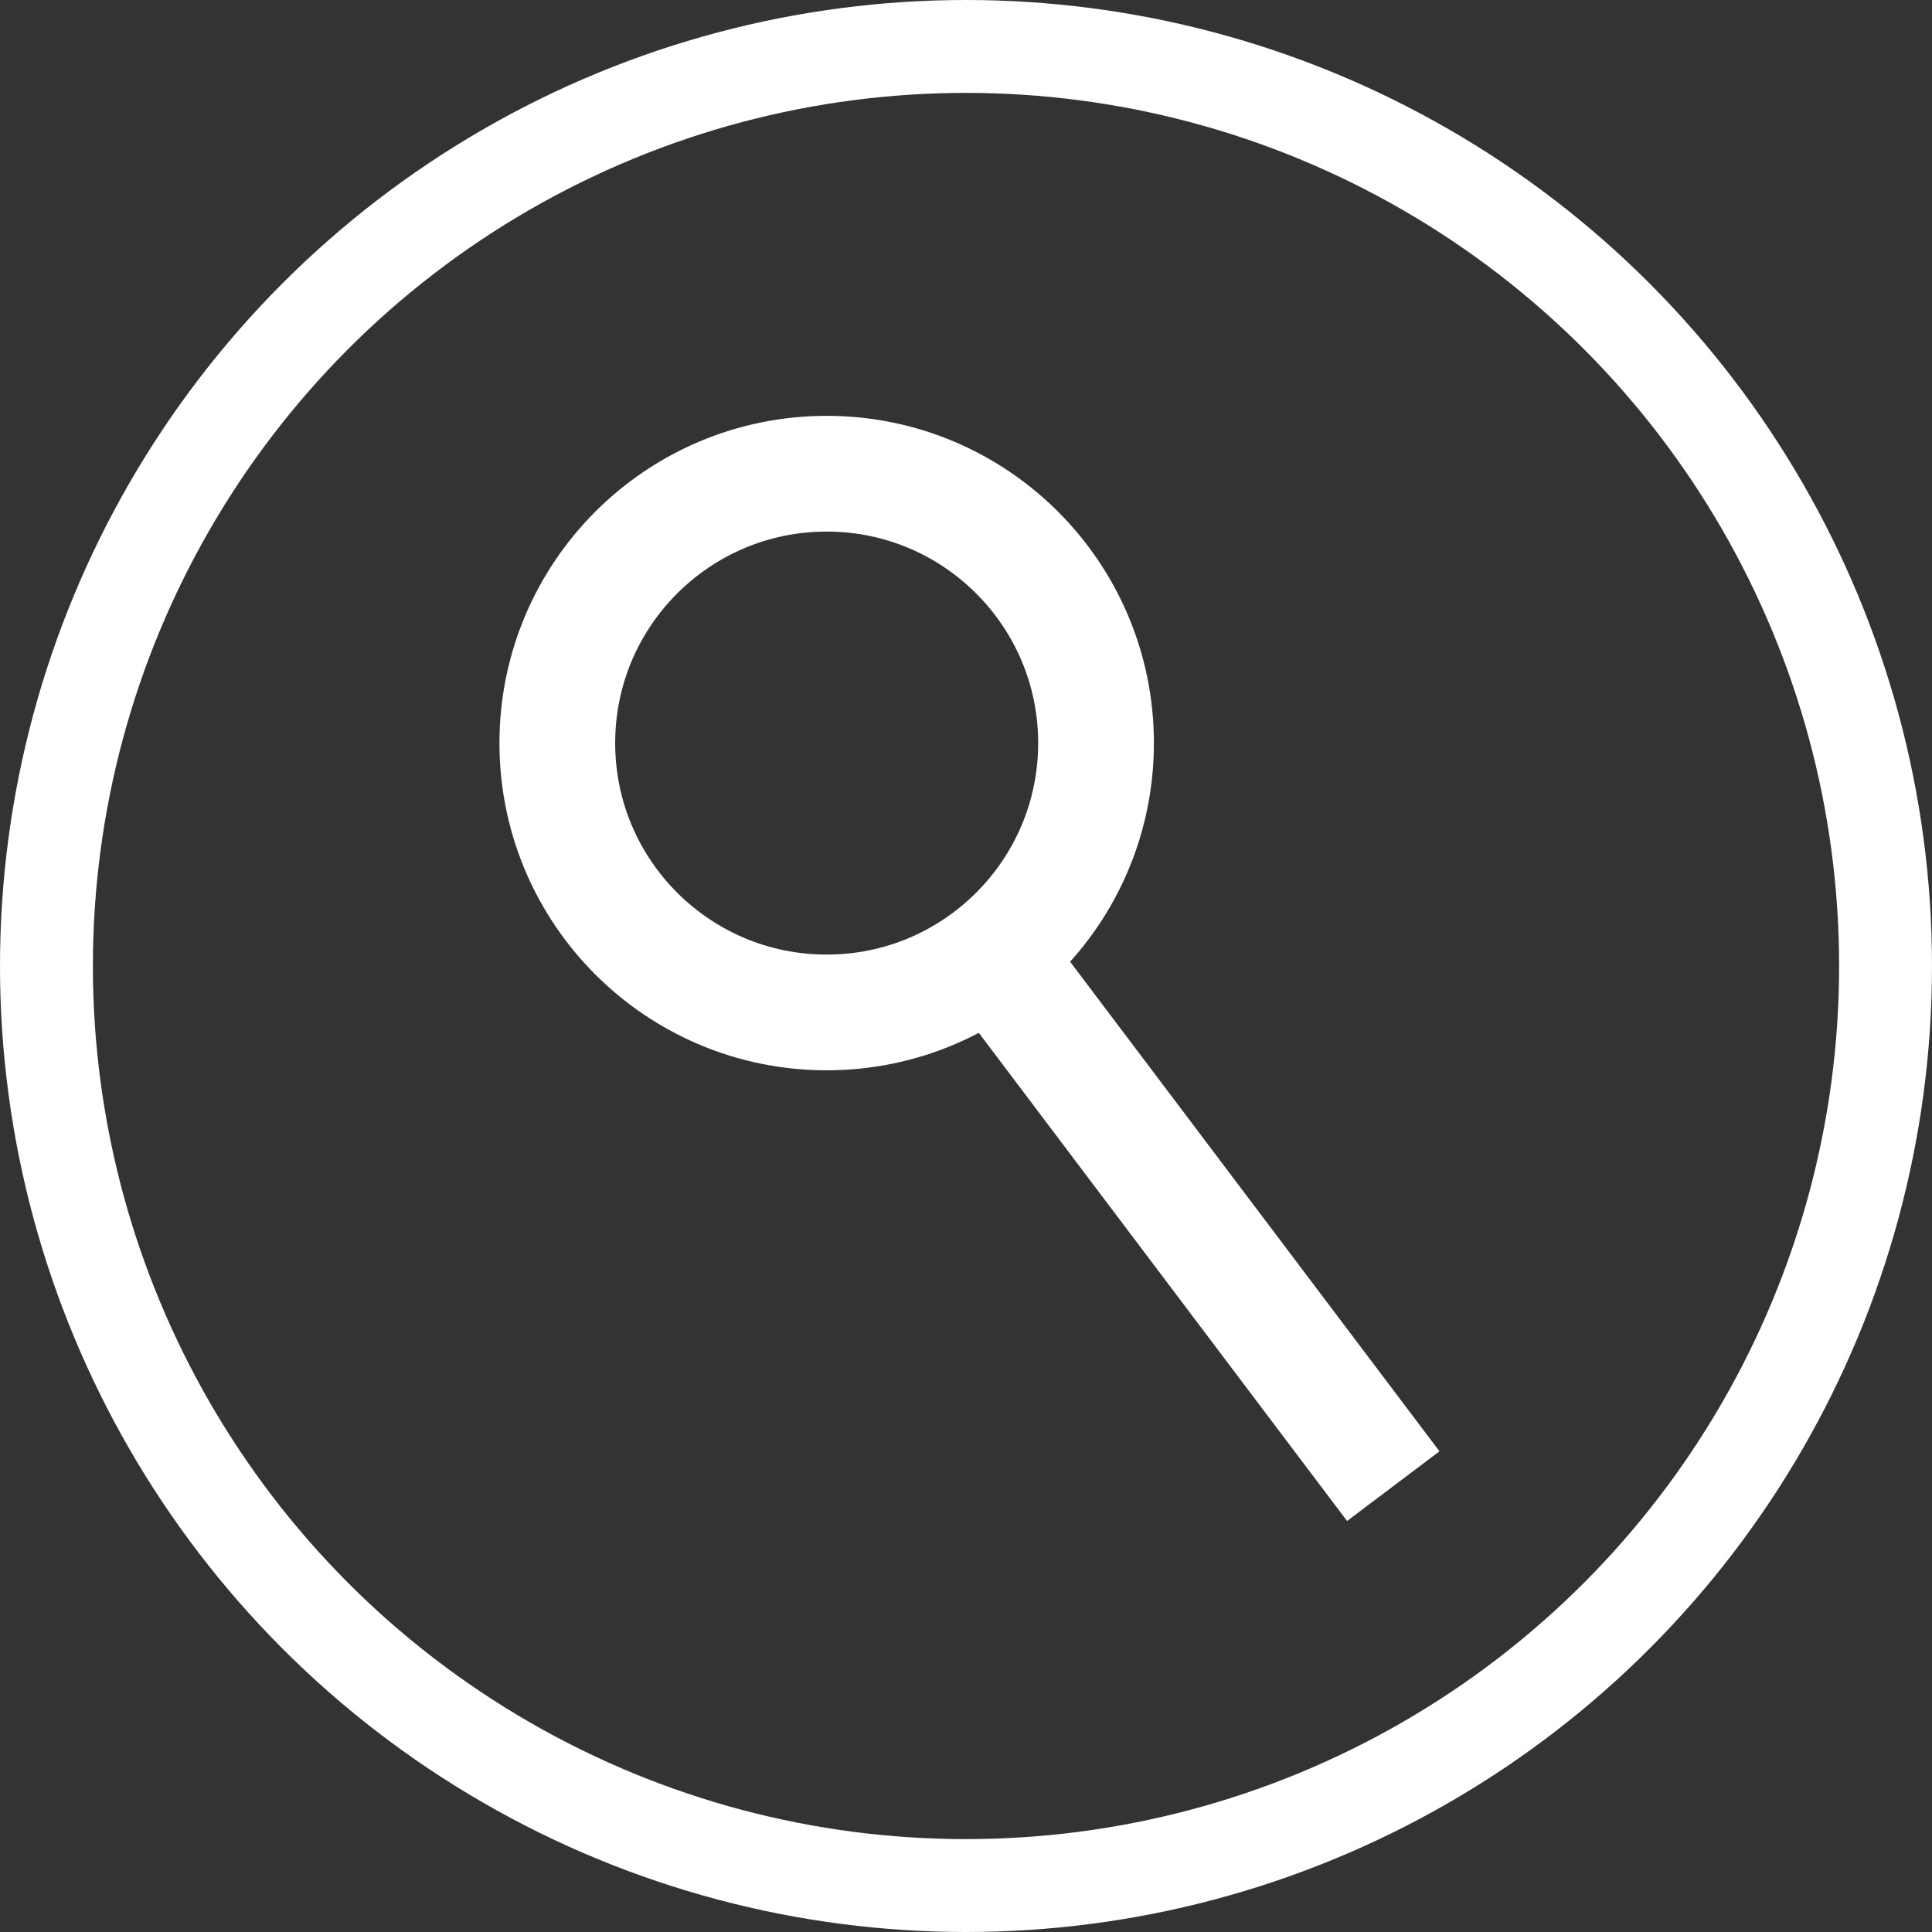
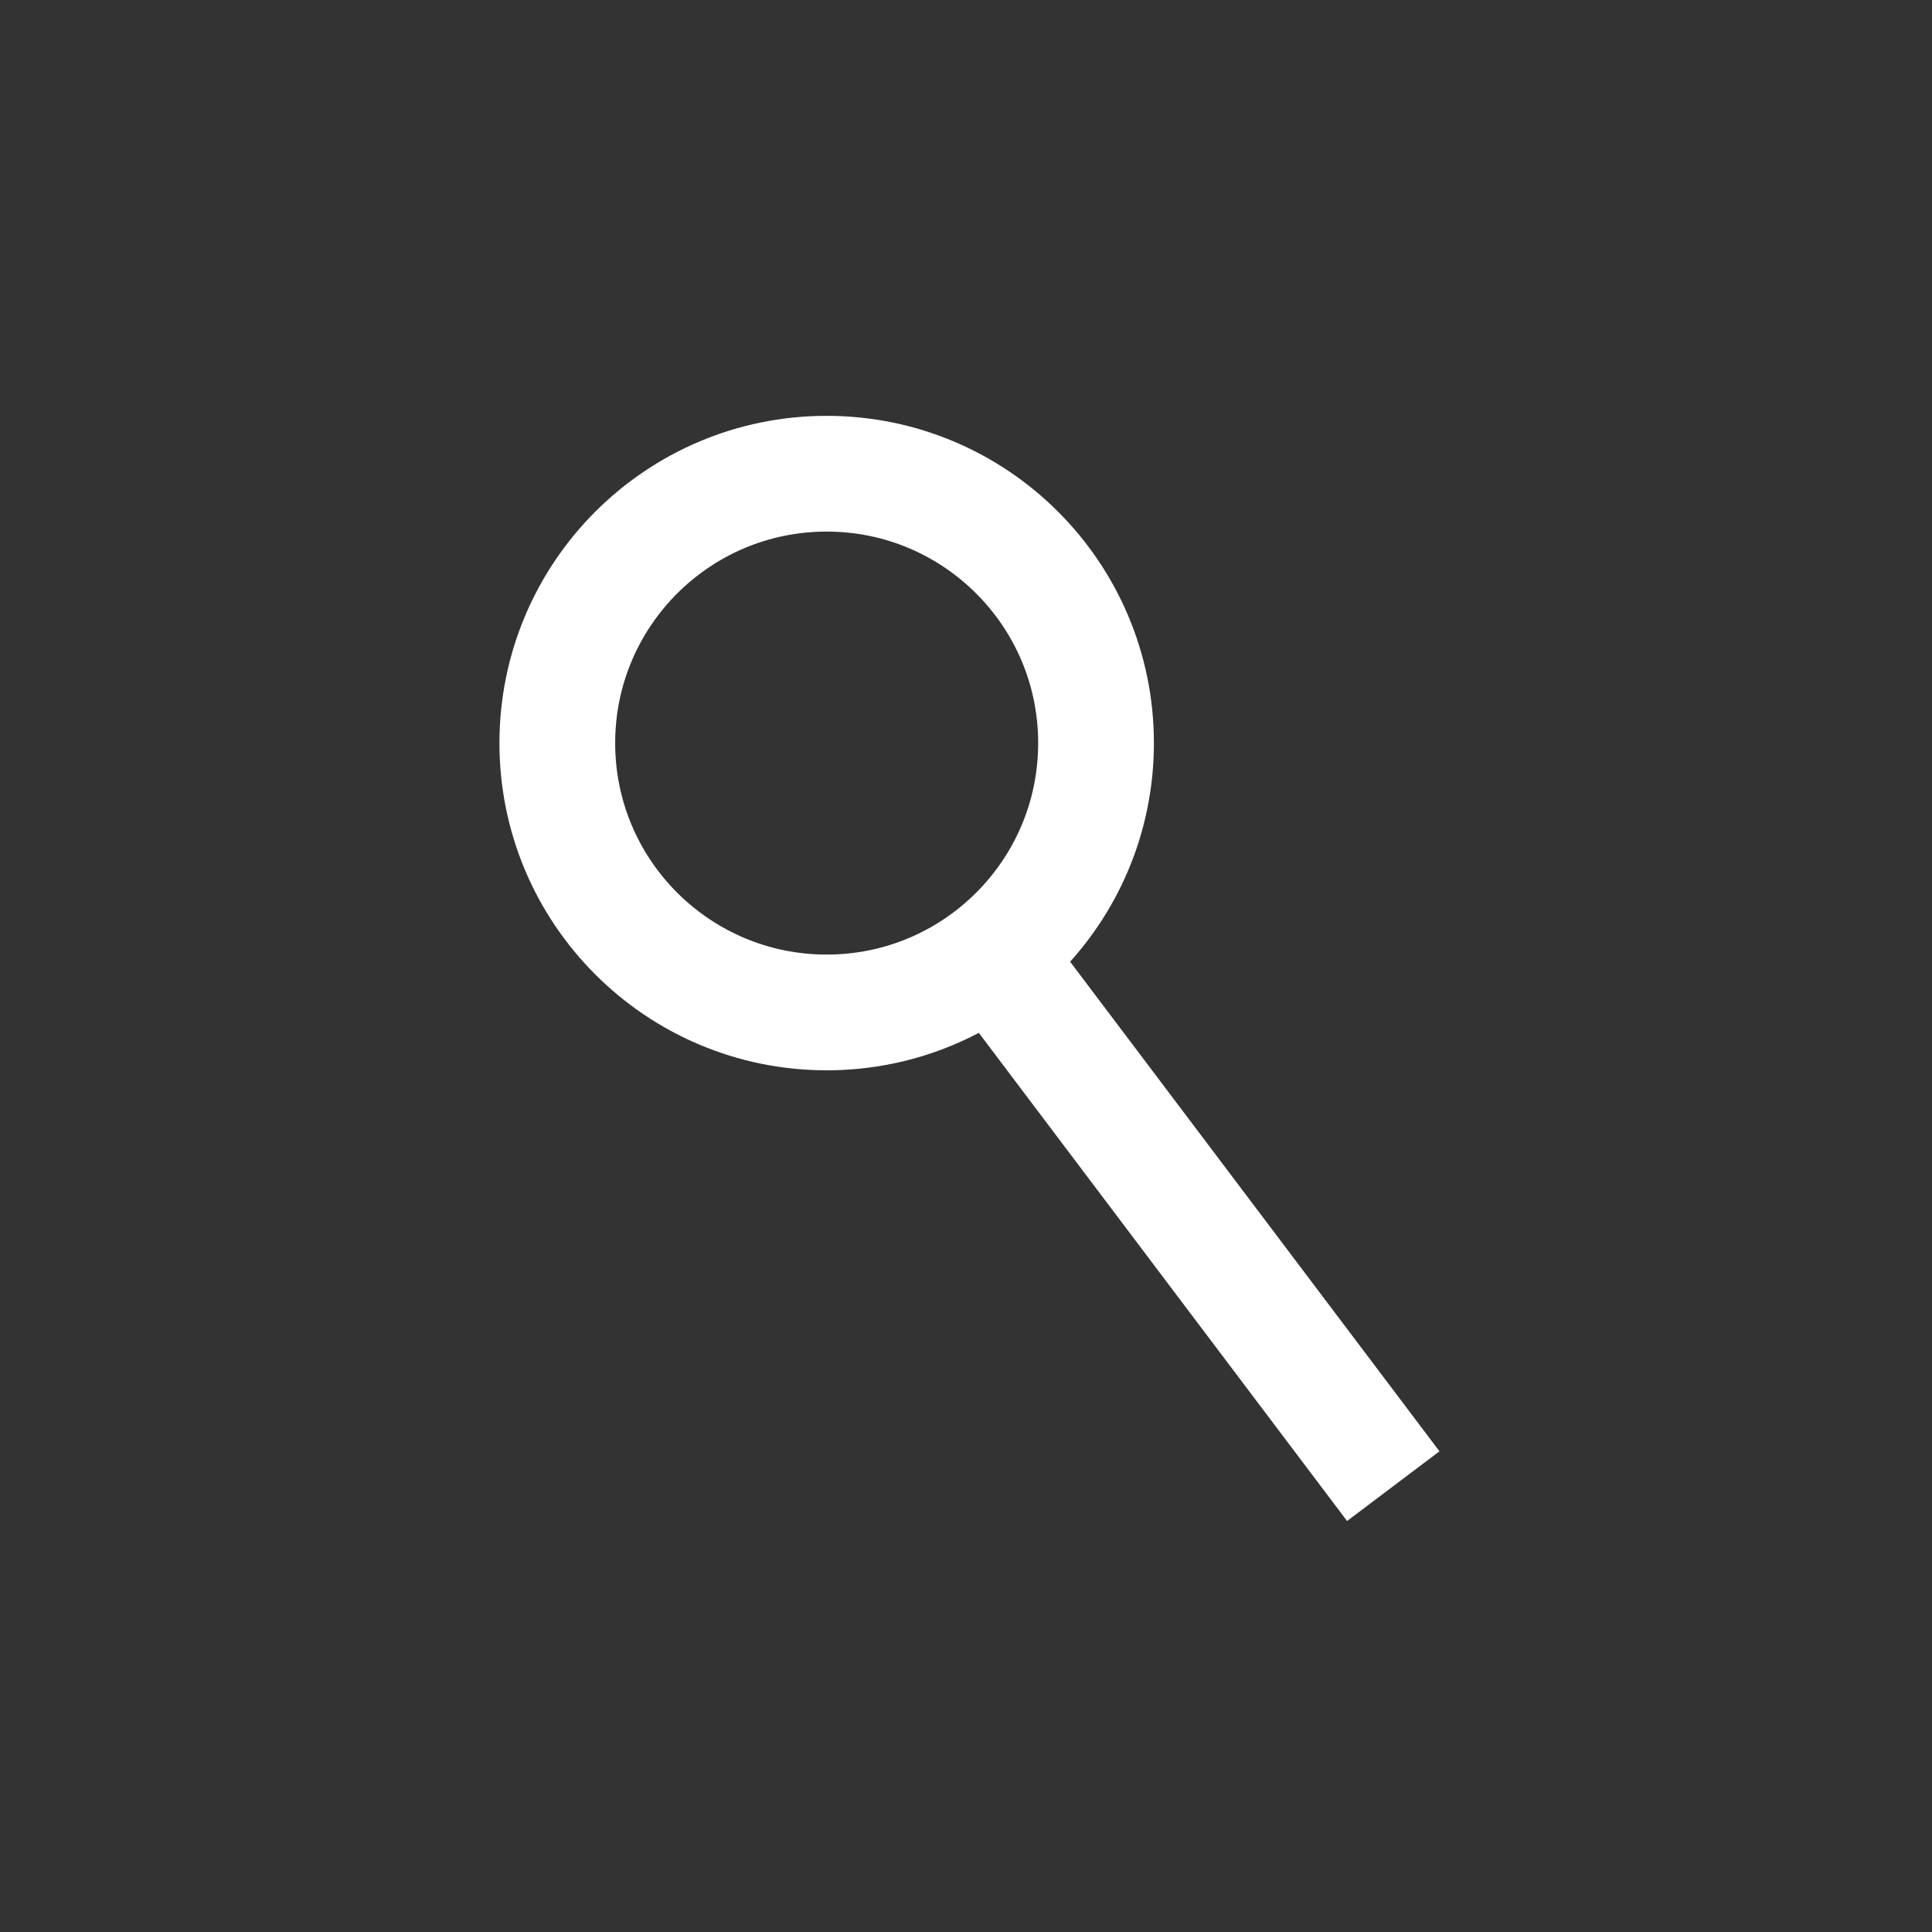
<svg xmlns="http://www.w3.org/2000/svg" version="1.1" id="Layer_1" x="0px" y="0px" viewBox="0 0 20.8 20.8" style="enable-background:new 0 0 20.8 20.8;" xml:space="preserve">
  <rect x="0" y="0" width="20.8" height="20.8" fill="#333333" stroke="none" />
  <style type="text/css">
	.st0{fill:none;stroke:#ffffff;}
	.st1{fill:none;stroke:#ffffff;stroke-width:1.246;}
</style>
-   <circle class="st0" cx="10.4" cy="10.4" r="9.9" />
  <circle class="st1" cx="8.9" cy="8" r="2.9" />
  <line class="st1" x1="10.7" y1="10.3" x2="15" y2="16" />
</svg>